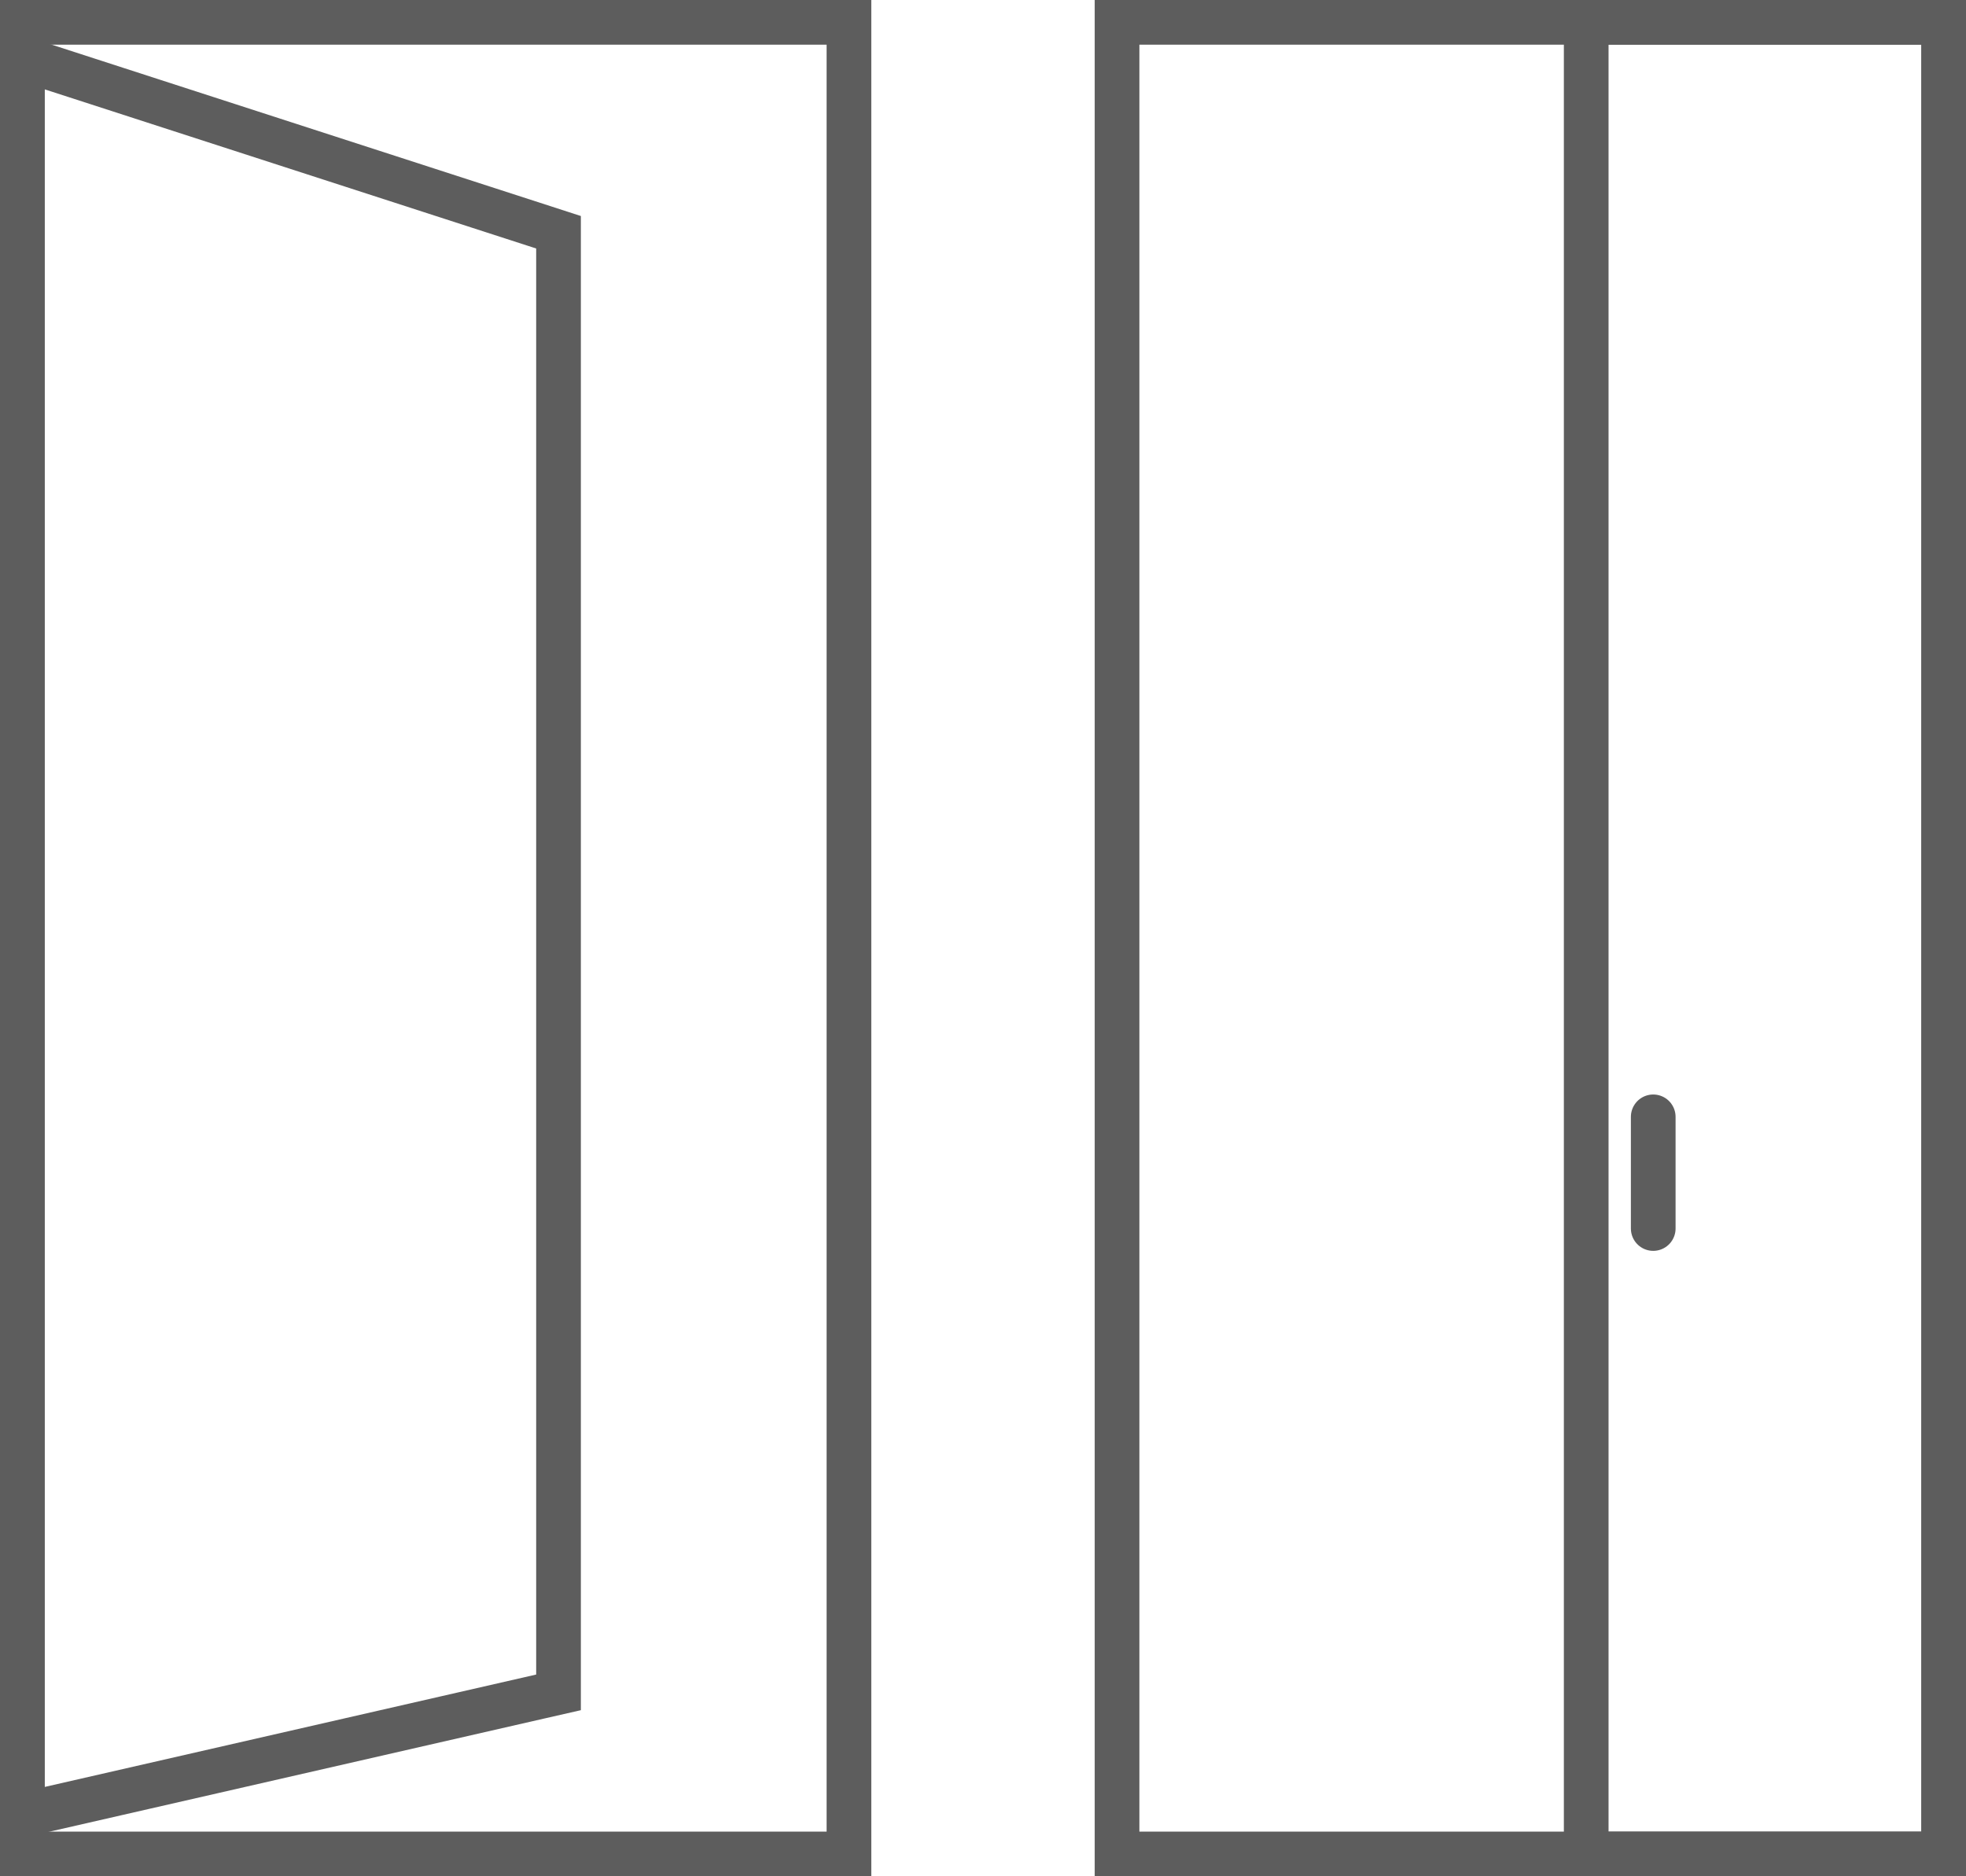
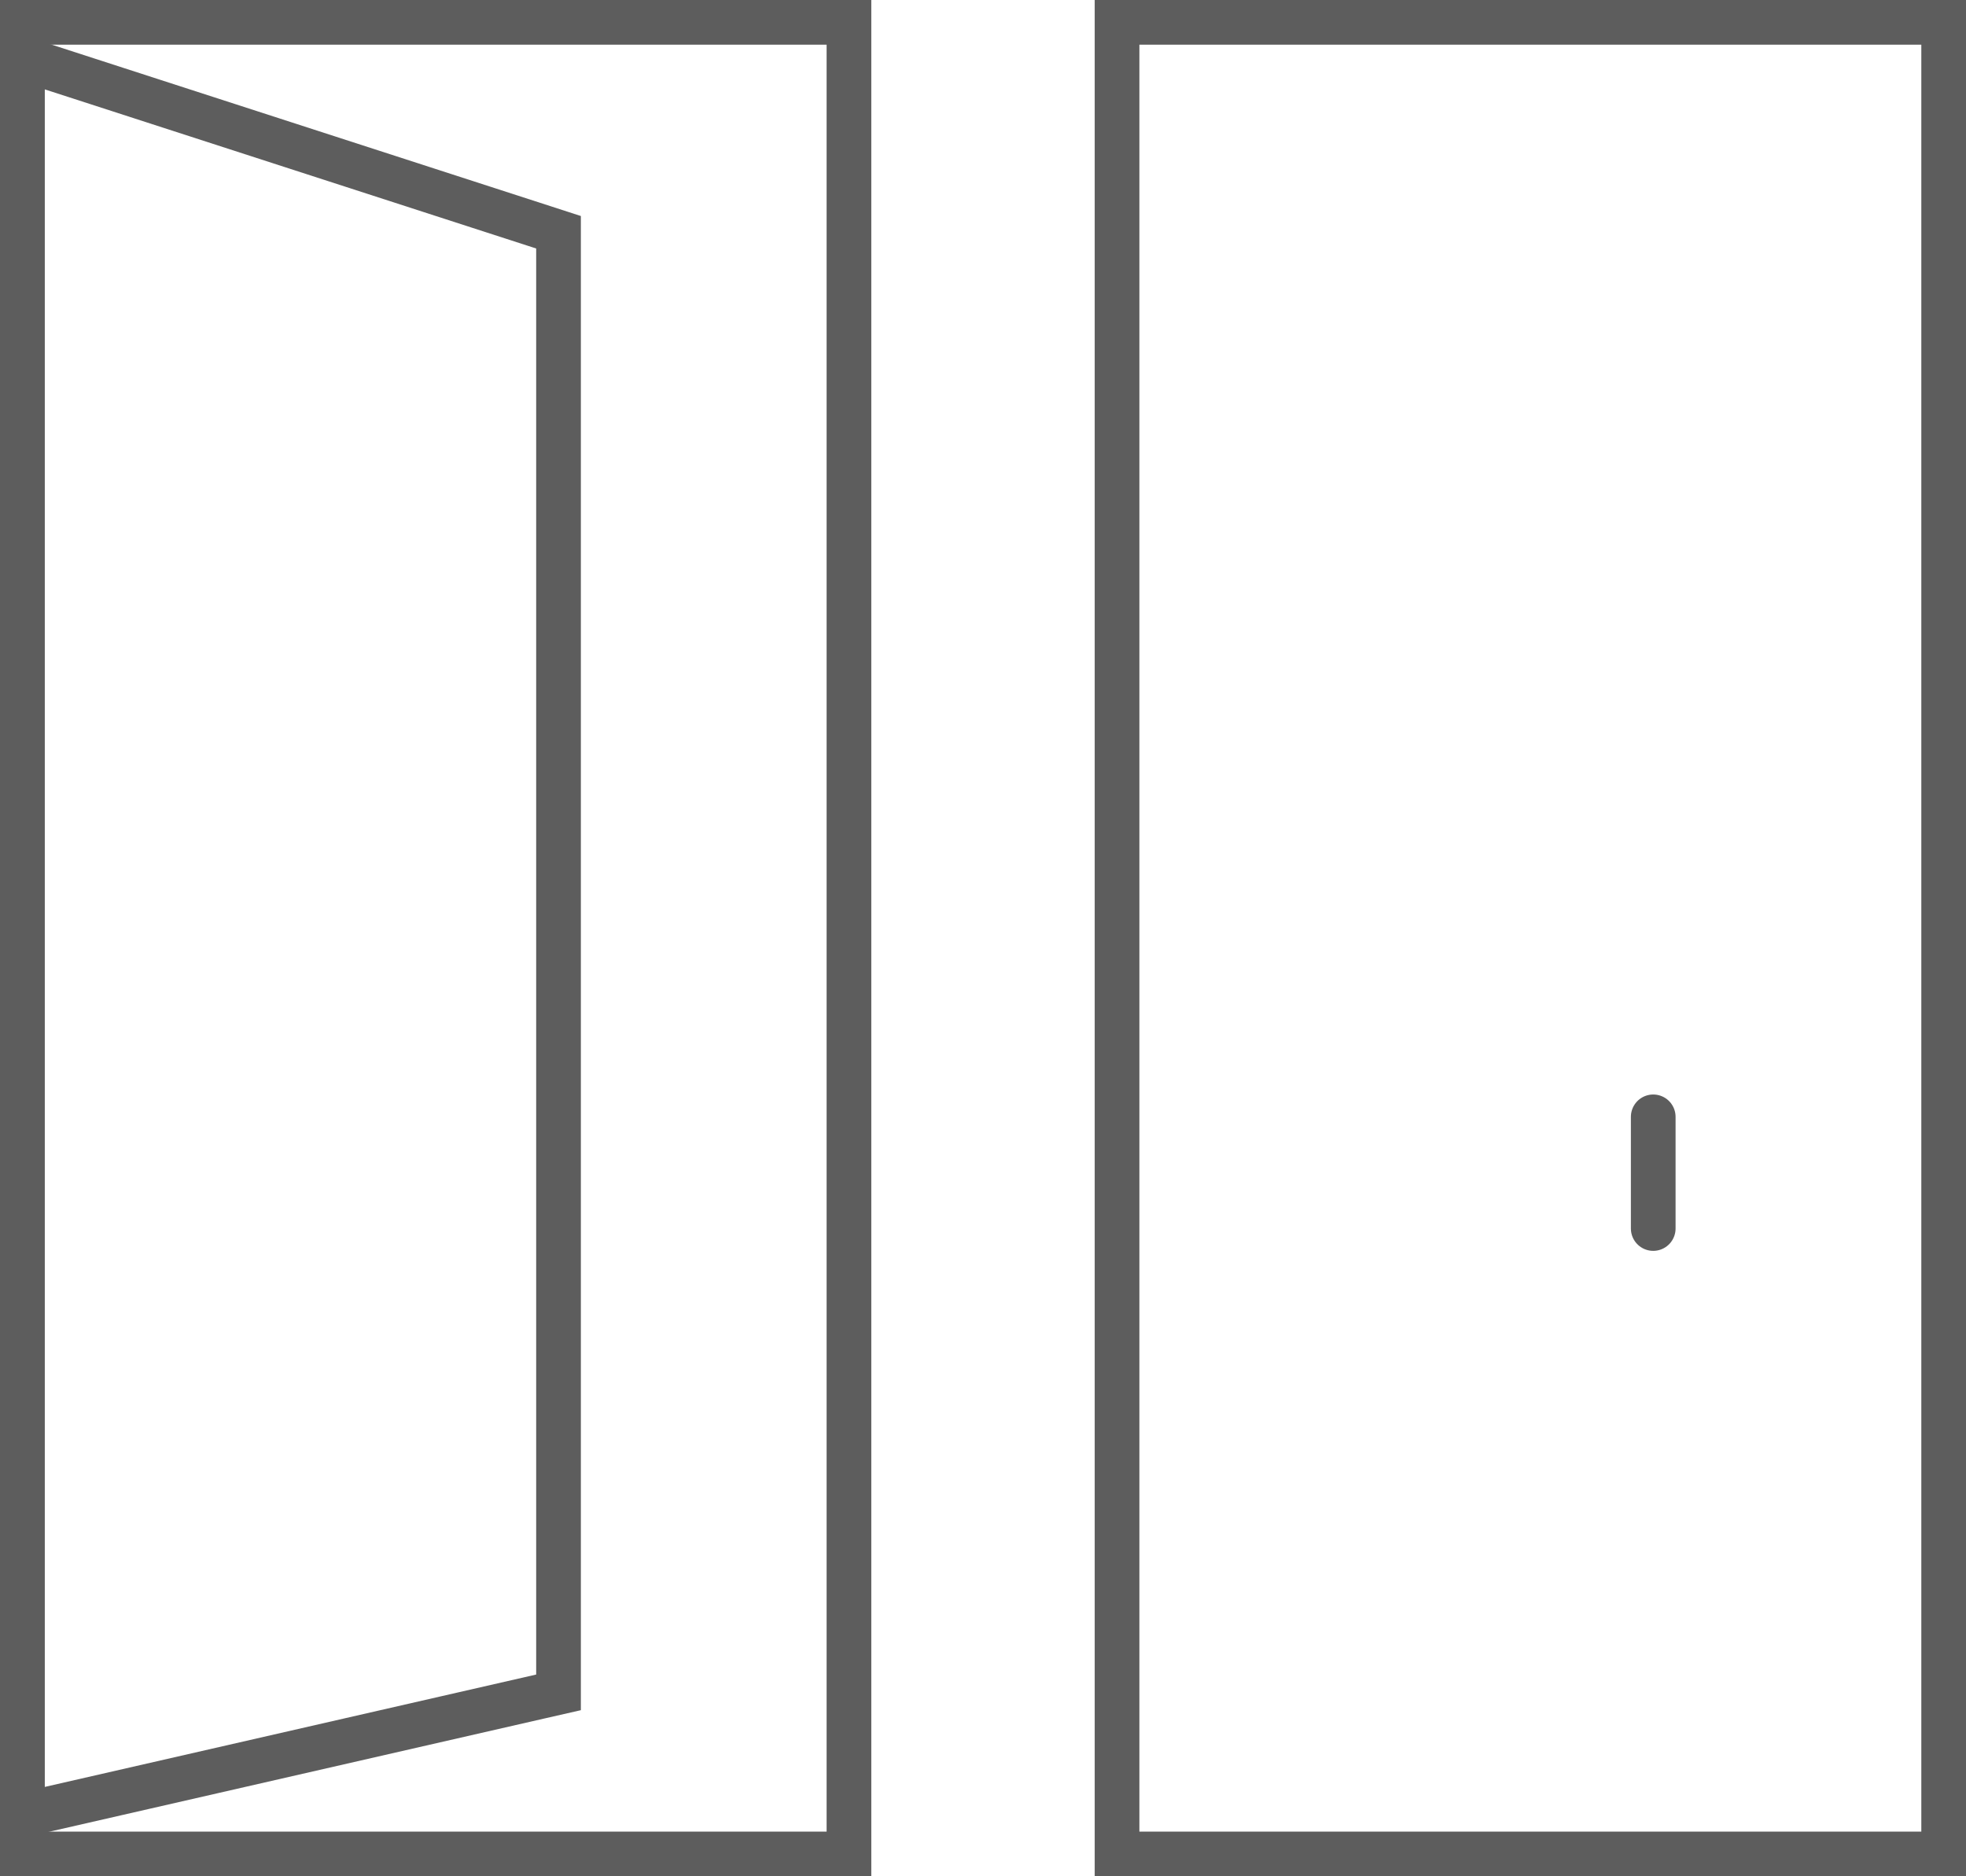
<svg xmlns="http://www.w3.org/2000/svg" width="88" height="84" viewBox="0 0 88 84" fill="none">
  <rect x="50" y="1" width="37" height="82" stroke="#5D5D5D" stroke-width="2" />
  <rect x="1" y="1" width="37" height="82" stroke="#5D5D5D" stroke-width="2" />
  <path d="M74 50V55" stroke="#5D5D5D" stroke-width="2" stroke-linecap="round" />
-   <rect x="71" y="1" width="16" height="82" stroke="#5D5D5D" stroke-width="2" />
  <path d="M25 75.766L24.223 75.943L2.223 80.975L1 81.255V2.625L2.309 3.049L24.309 10.174L25 10.398V75.766Z" stroke="#5D5D5D" stroke-width="2" />
</svg>